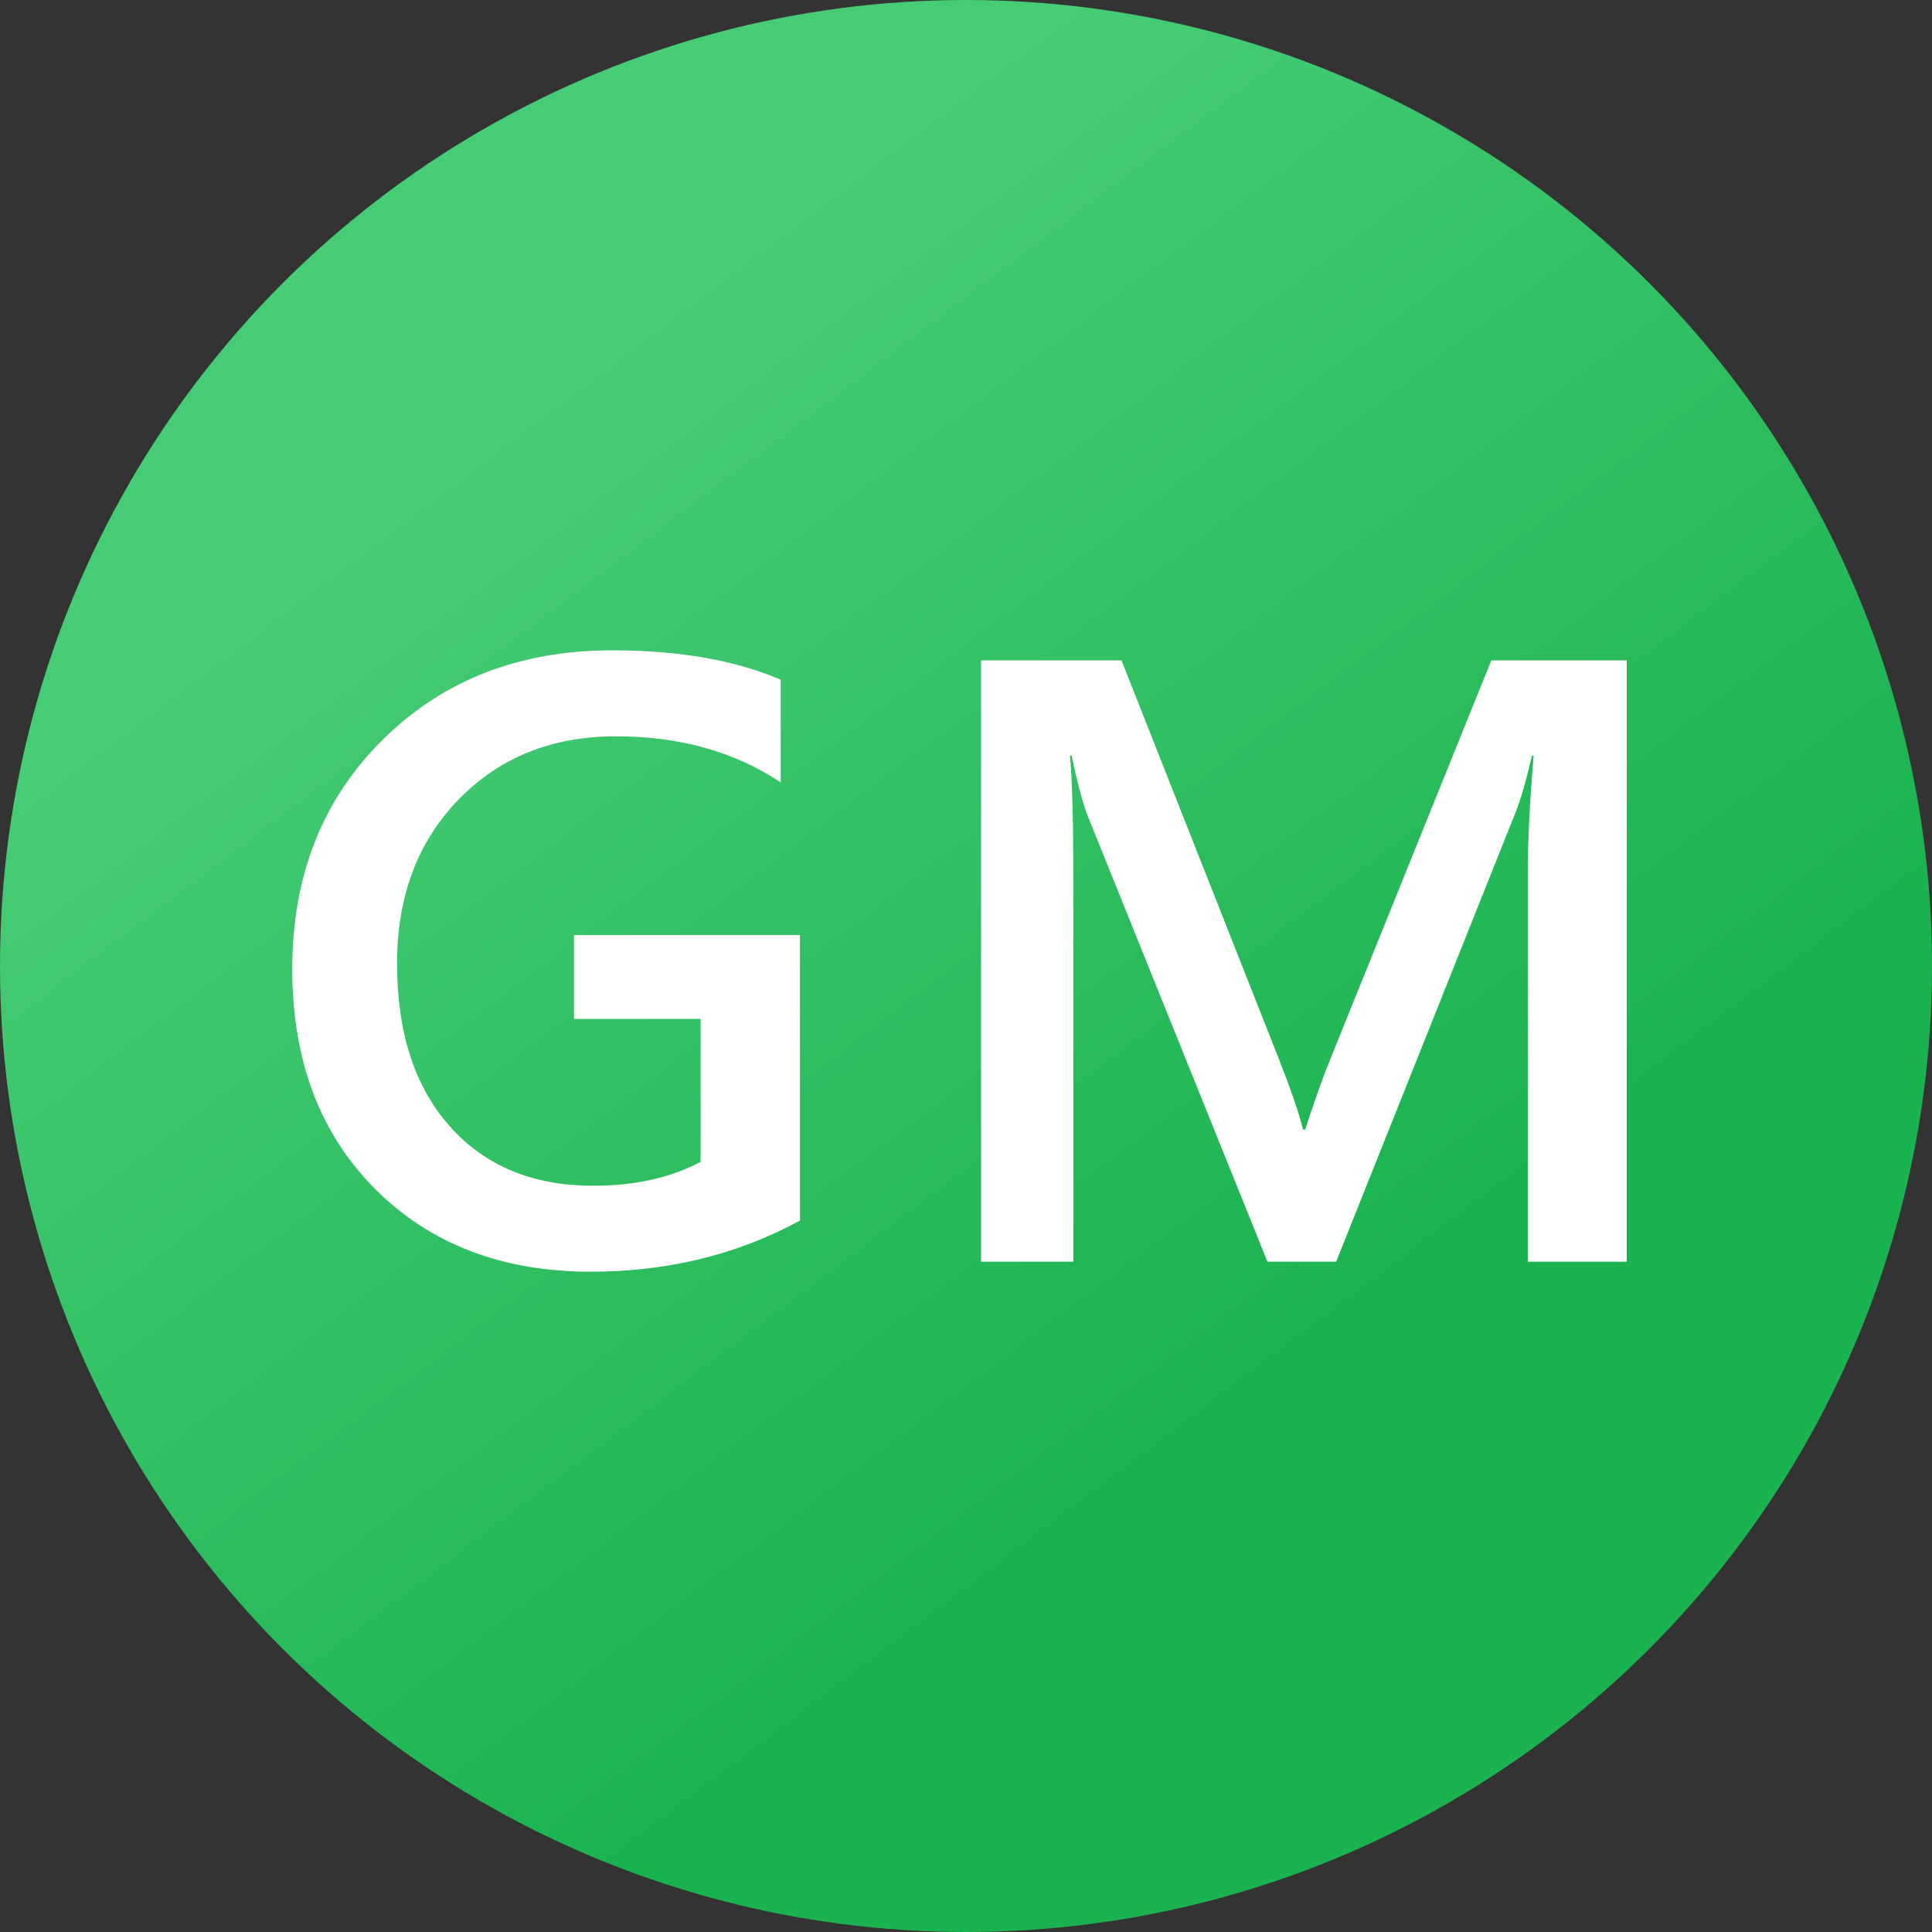
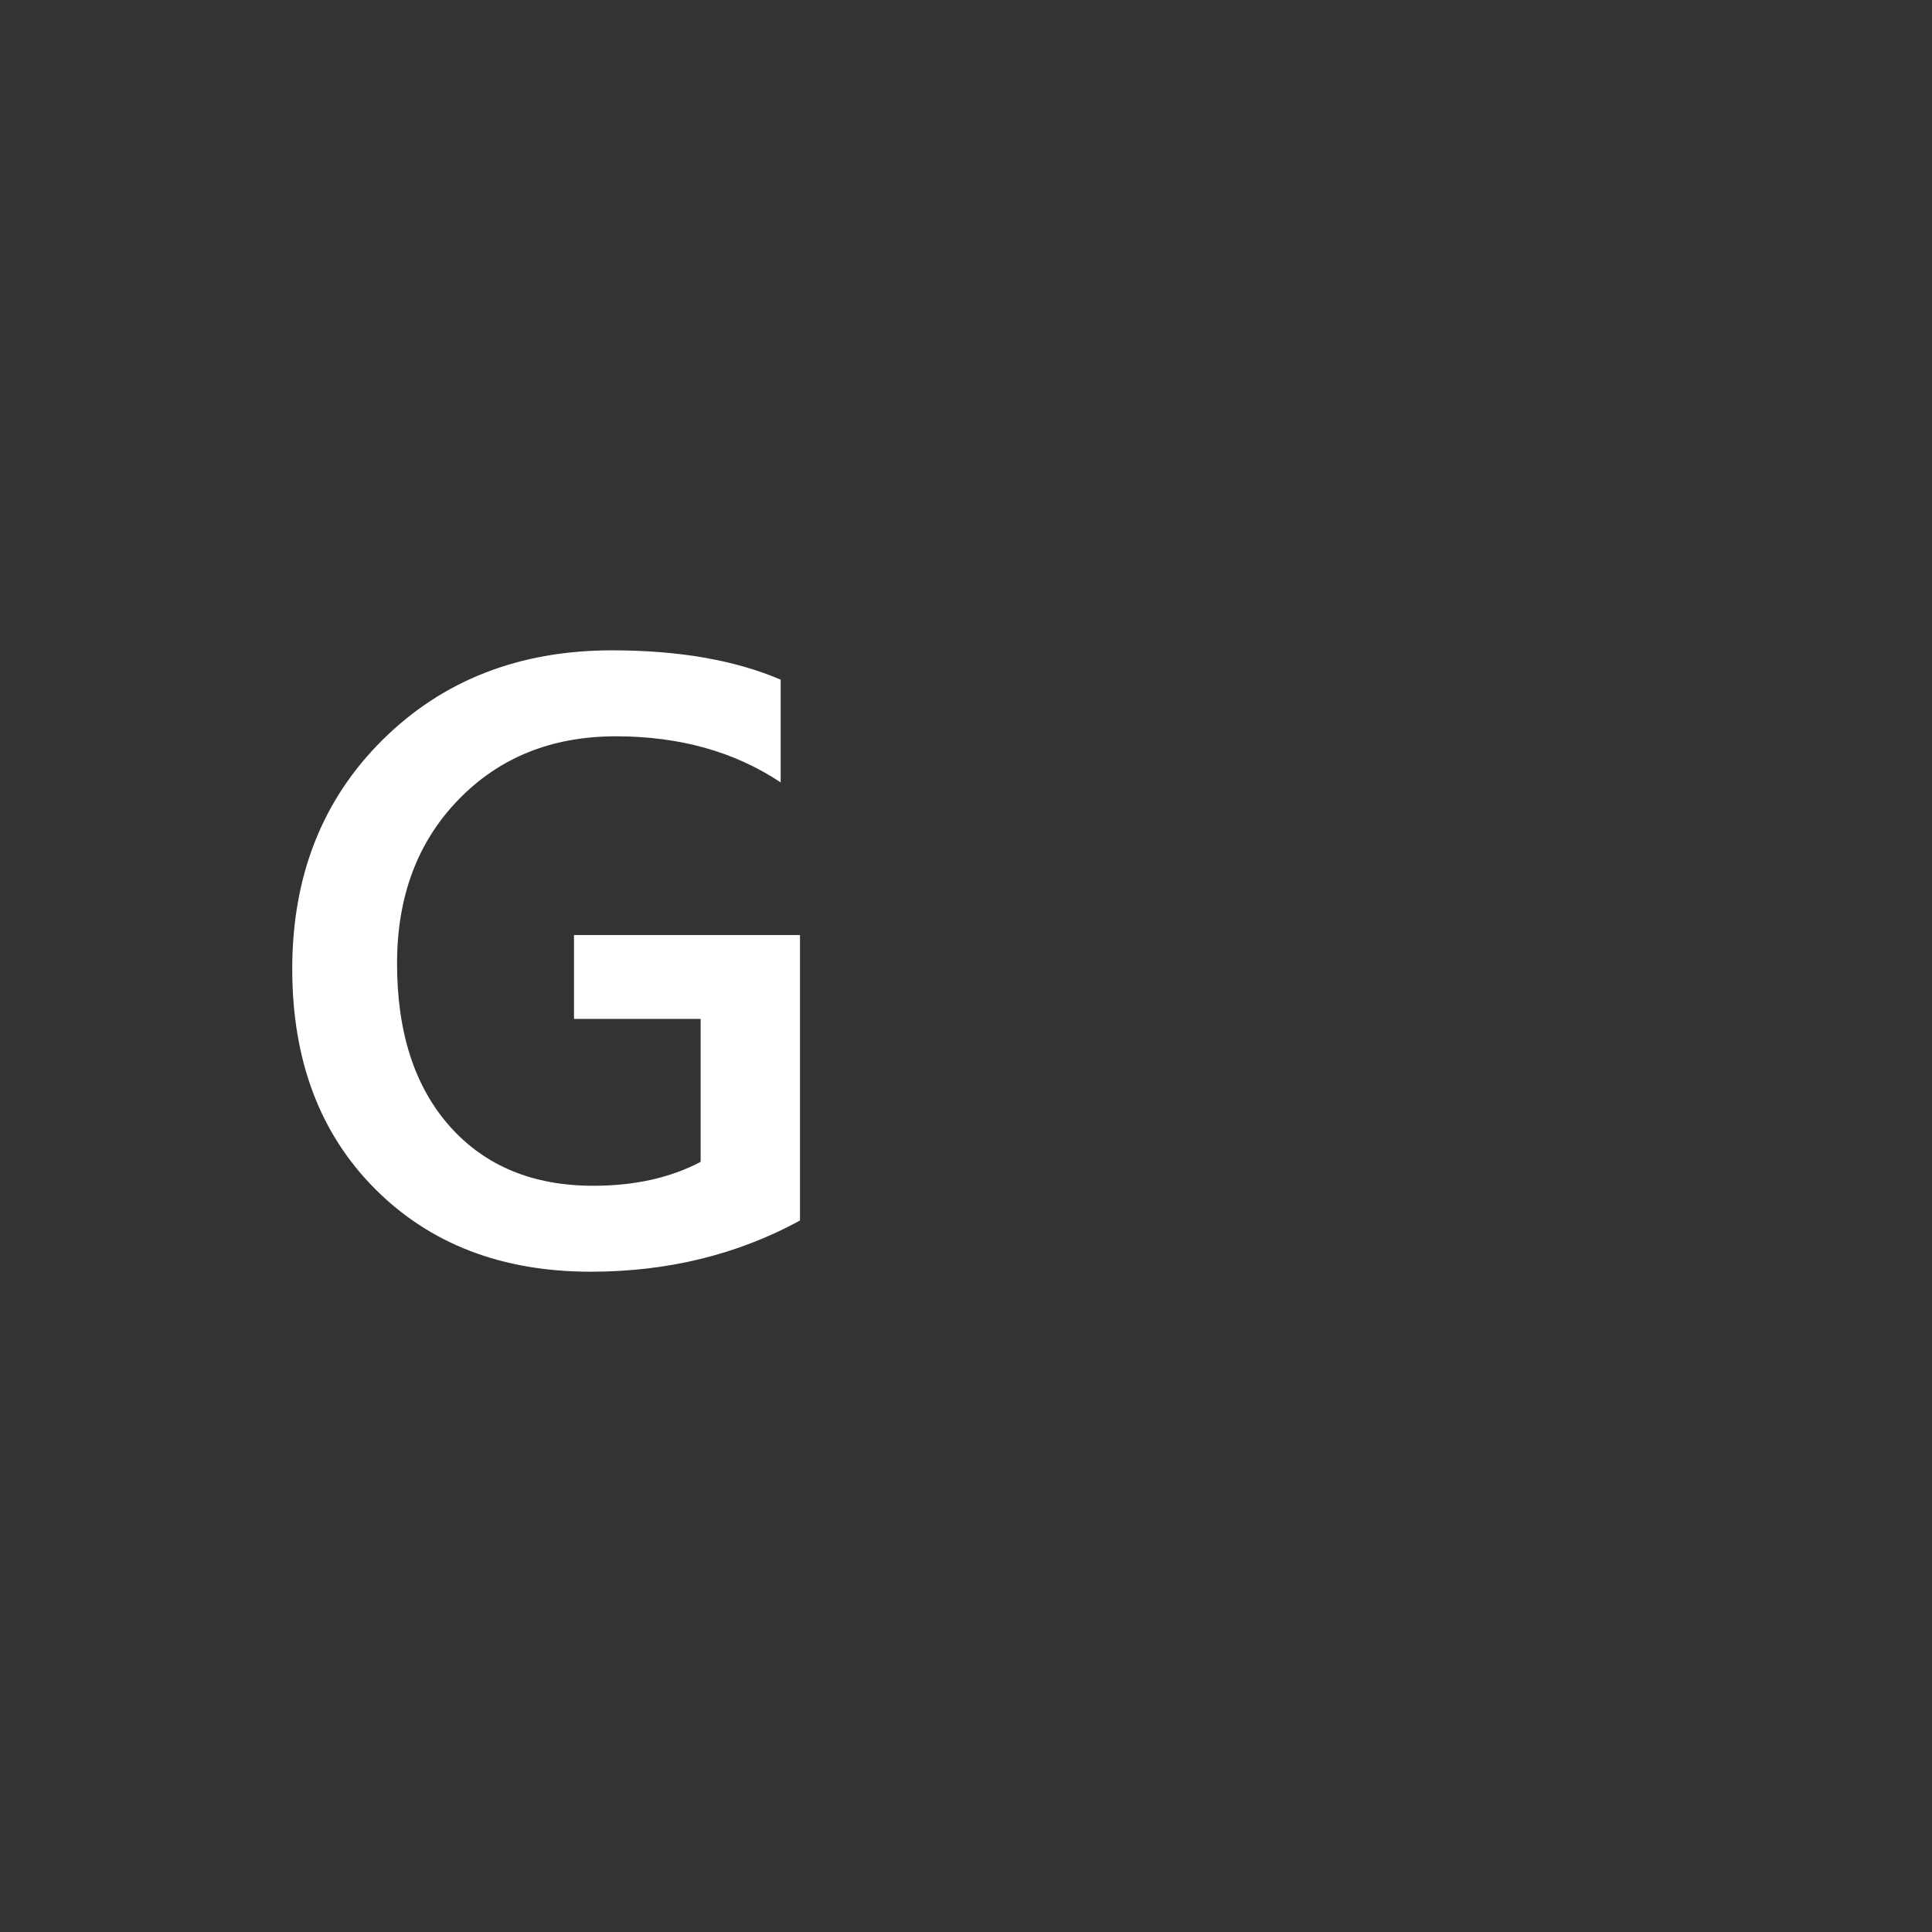
<svg xmlns="http://www.w3.org/2000/svg" width="100%" height="100%" viewBox="0 0 72 72" version="1.1" xml:space="preserve" style="fill-rule:evenodd;clip-rule:evenodd;stroke-linejoin:round;stroke-miterlimit:2;">
  <rect x="0" y="0" width="72" height="72" fill="#333333" stroke="none" />
  <g id="User_Pic" transform="matrix(1,0,0,1,-433,-3914.89)">
    <g id="Ellipse_1980" transform="matrix(1,0,0,1,433,3914.89)">
-       <circle cx="36" cy="36" r="36" style="fill:url(#_Linear1);" />
-     </g>
+       </g>
    <g transform="matrix(1,0,0,1,435.364,3933)">
      <path d="M27.449,27.376C25.116,28.647 22.517,29.283 19.652,29.283C16.34,29.283 13.657,28.251 11.605,26.189C9.553,24.126 8.527,21.397 8.527,18.001C8.527,14.533 9.65,11.686 11.894,9.462C14.139,7.238 16.991,6.126 20.449,6.126C22.939,6.126 25.032,6.491 26.73,7.22L26.73,11.048C25.012,9.903 22.965,9.33 20.59,9.33C18.204,9.33 16.249,10.116 14.723,11.689C13.196,13.262 12.433,15.298 12.433,17.798C12.433,20.371 13.09,22.395 14.402,23.869C15.715,25.343 17.496,26.08 19.746,26.08C21.288,26.08 22.621,25.783 23.746,25.189L23.746,19.861L19.027,19.861L19.027,16.736L27.449,16.736L27.449,27.376Z" style="fill:white;fill-rule:nonzero;" />
-       <path d="M58.26,28.908L54.572,28.908L54.572,14.408C54.572,13.22 54.645,11.767 54.791,10.048L54.728,10.048C54.499,11.028 54.296,11.731 54.119,12.158L47.432,28.908L44.869,28.908L38.166,12.283C37.978,11.793 37.781,11.048 37.572,10.048L37.51,10.048C37.593,10.944 37.635,12.408 37.635,14.439L37.635,28.908L34.197,28.908L34.197,6.501L39.432,6.501L45.322,21.423C45.77,22.569 46.062,23.423 46.197,23.986L46.275,23.986C46.661,22.809 46.973,21.934 47.213,21.361L53.213,6.501L58.26,6.501L58.26,28.908Z" style="fill:white;fill-rule:nonzero;" />
    </g>
  </g>
  <defs>
    <linearGradient id="_Linear1" x1="0" y1="0" x2="1" y2="0" gradientUnits="userSpaceOnUse" gradientTransform="matrix(27.432,36.576,-36.576,27.432,16.344,17.352)">
      <stop offset="0" style="stop-color:rgb(71,204,118);stop-opacity:1" />
      <stop offset="1" style="stop-color:rgb(27,179,80);stop-opacity:1" />
    </linearGradient>
  </defs>
</svg>